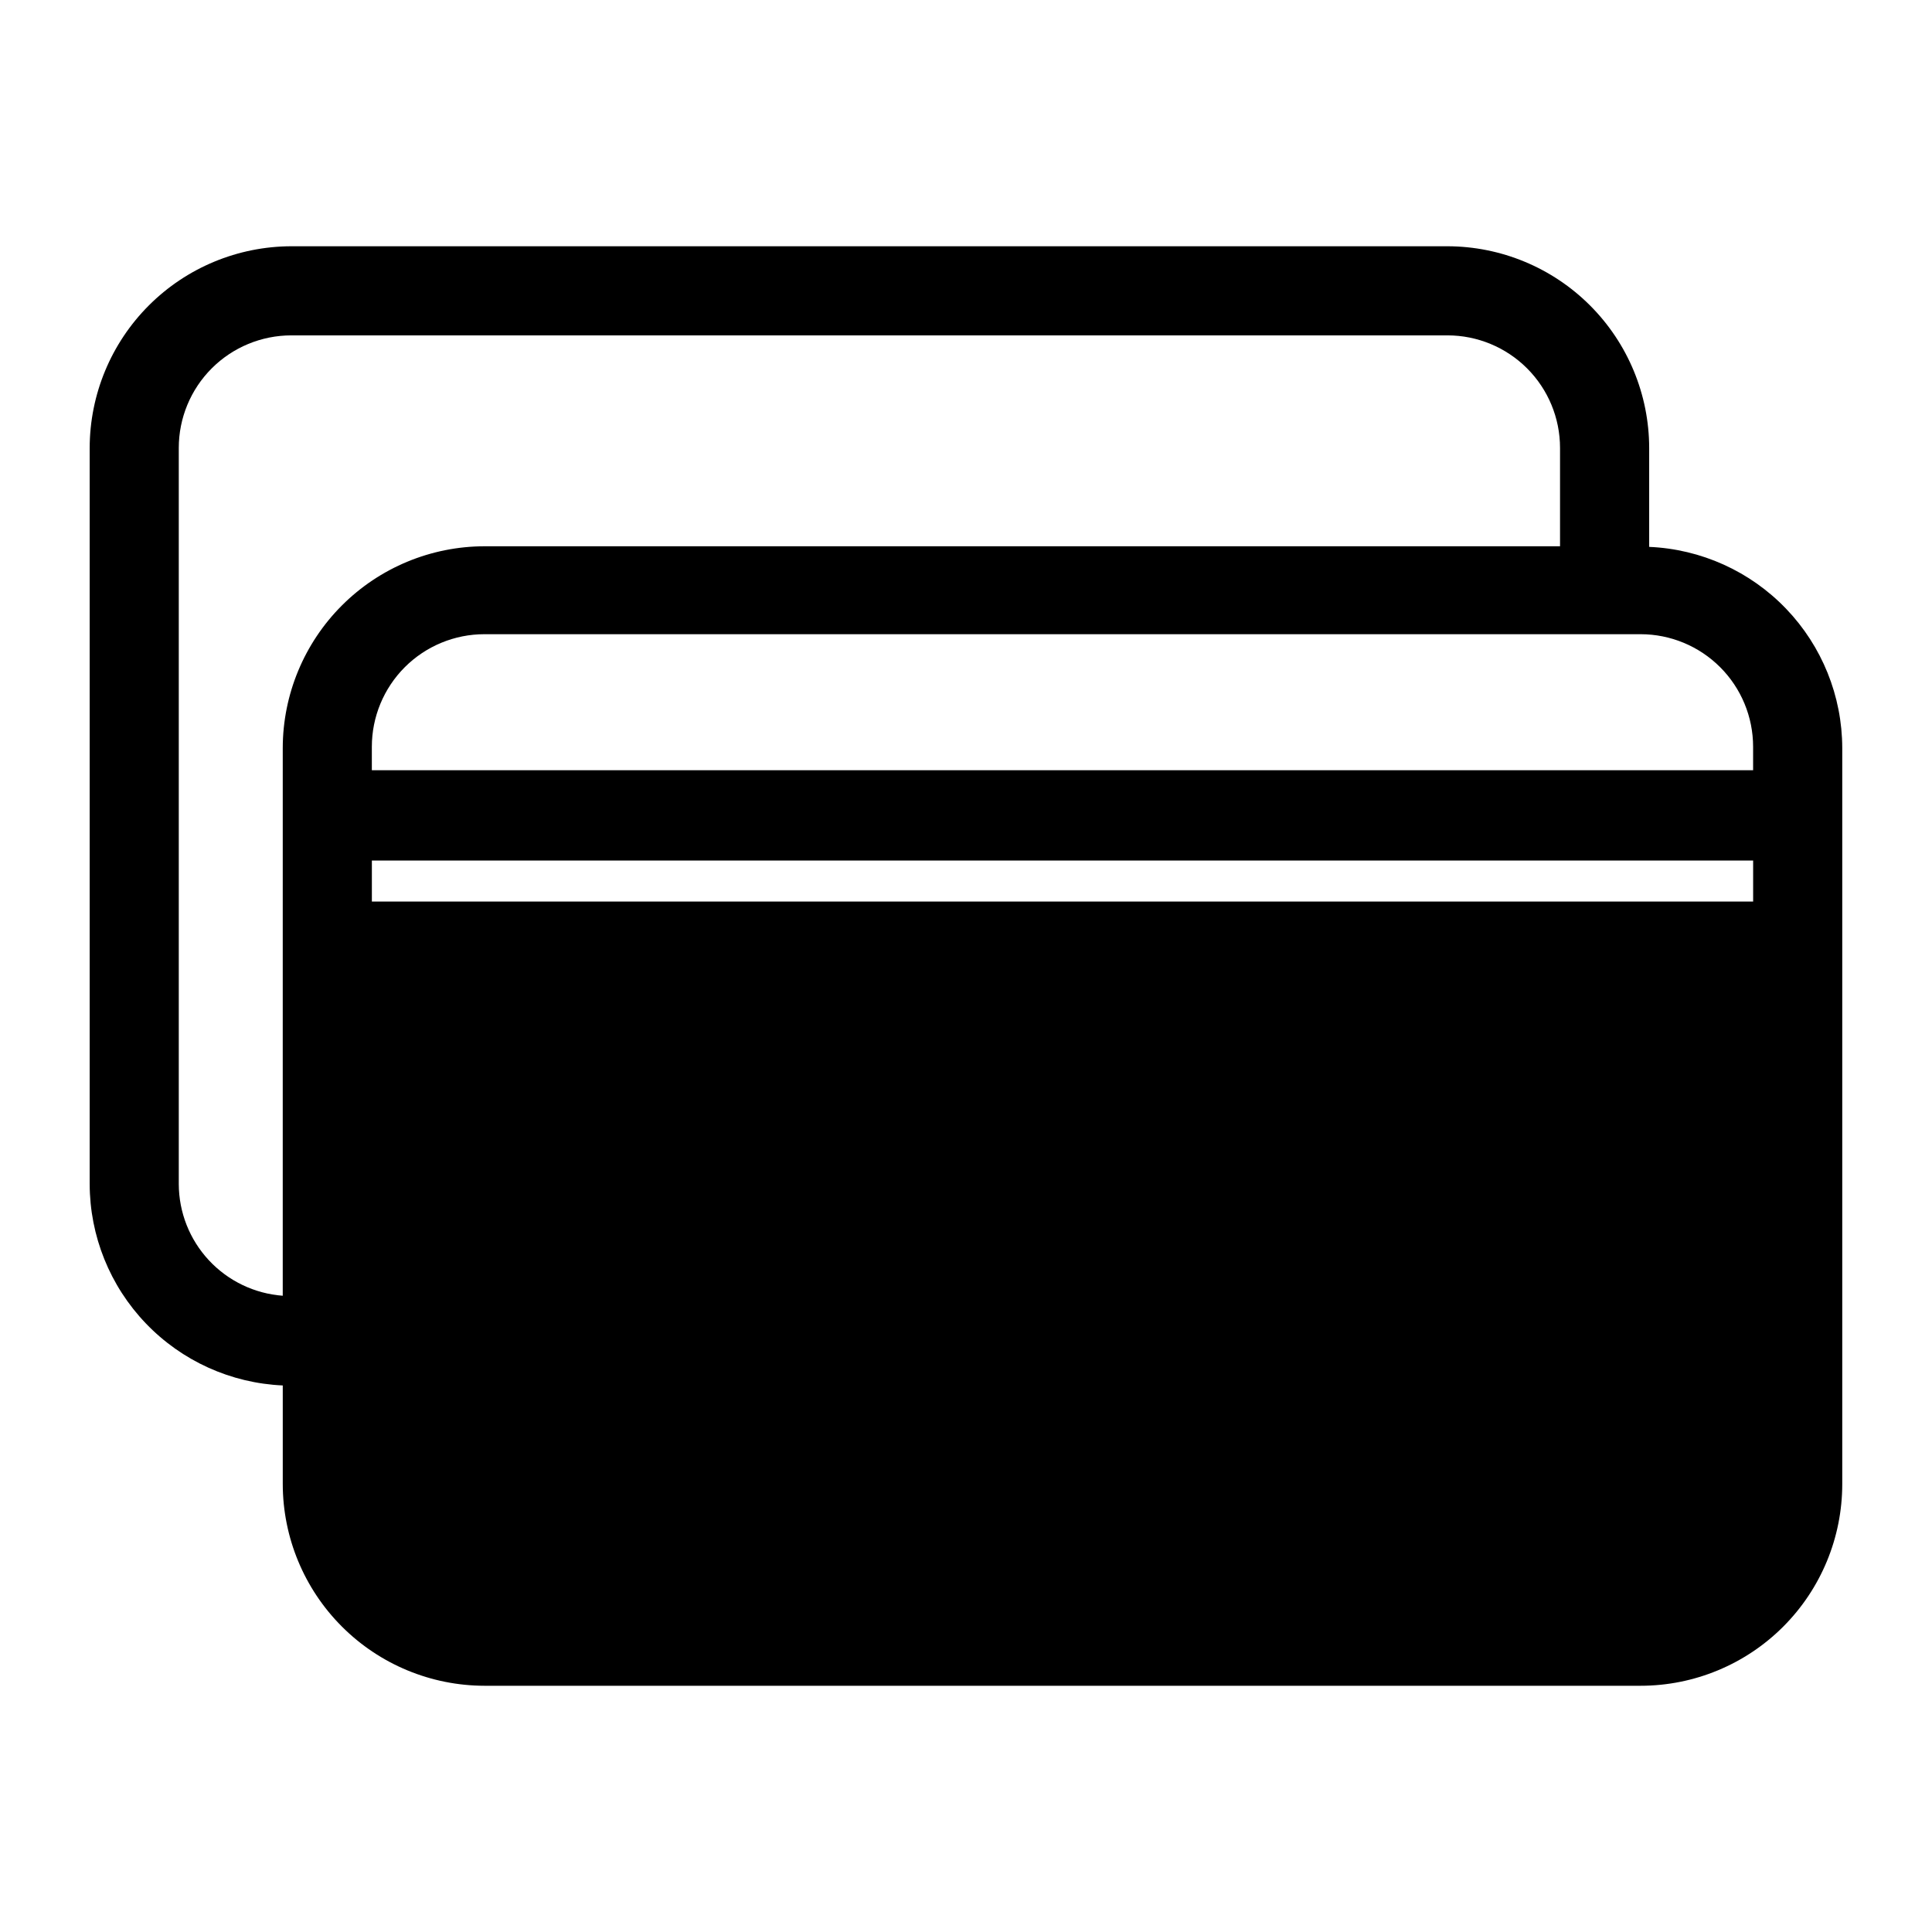
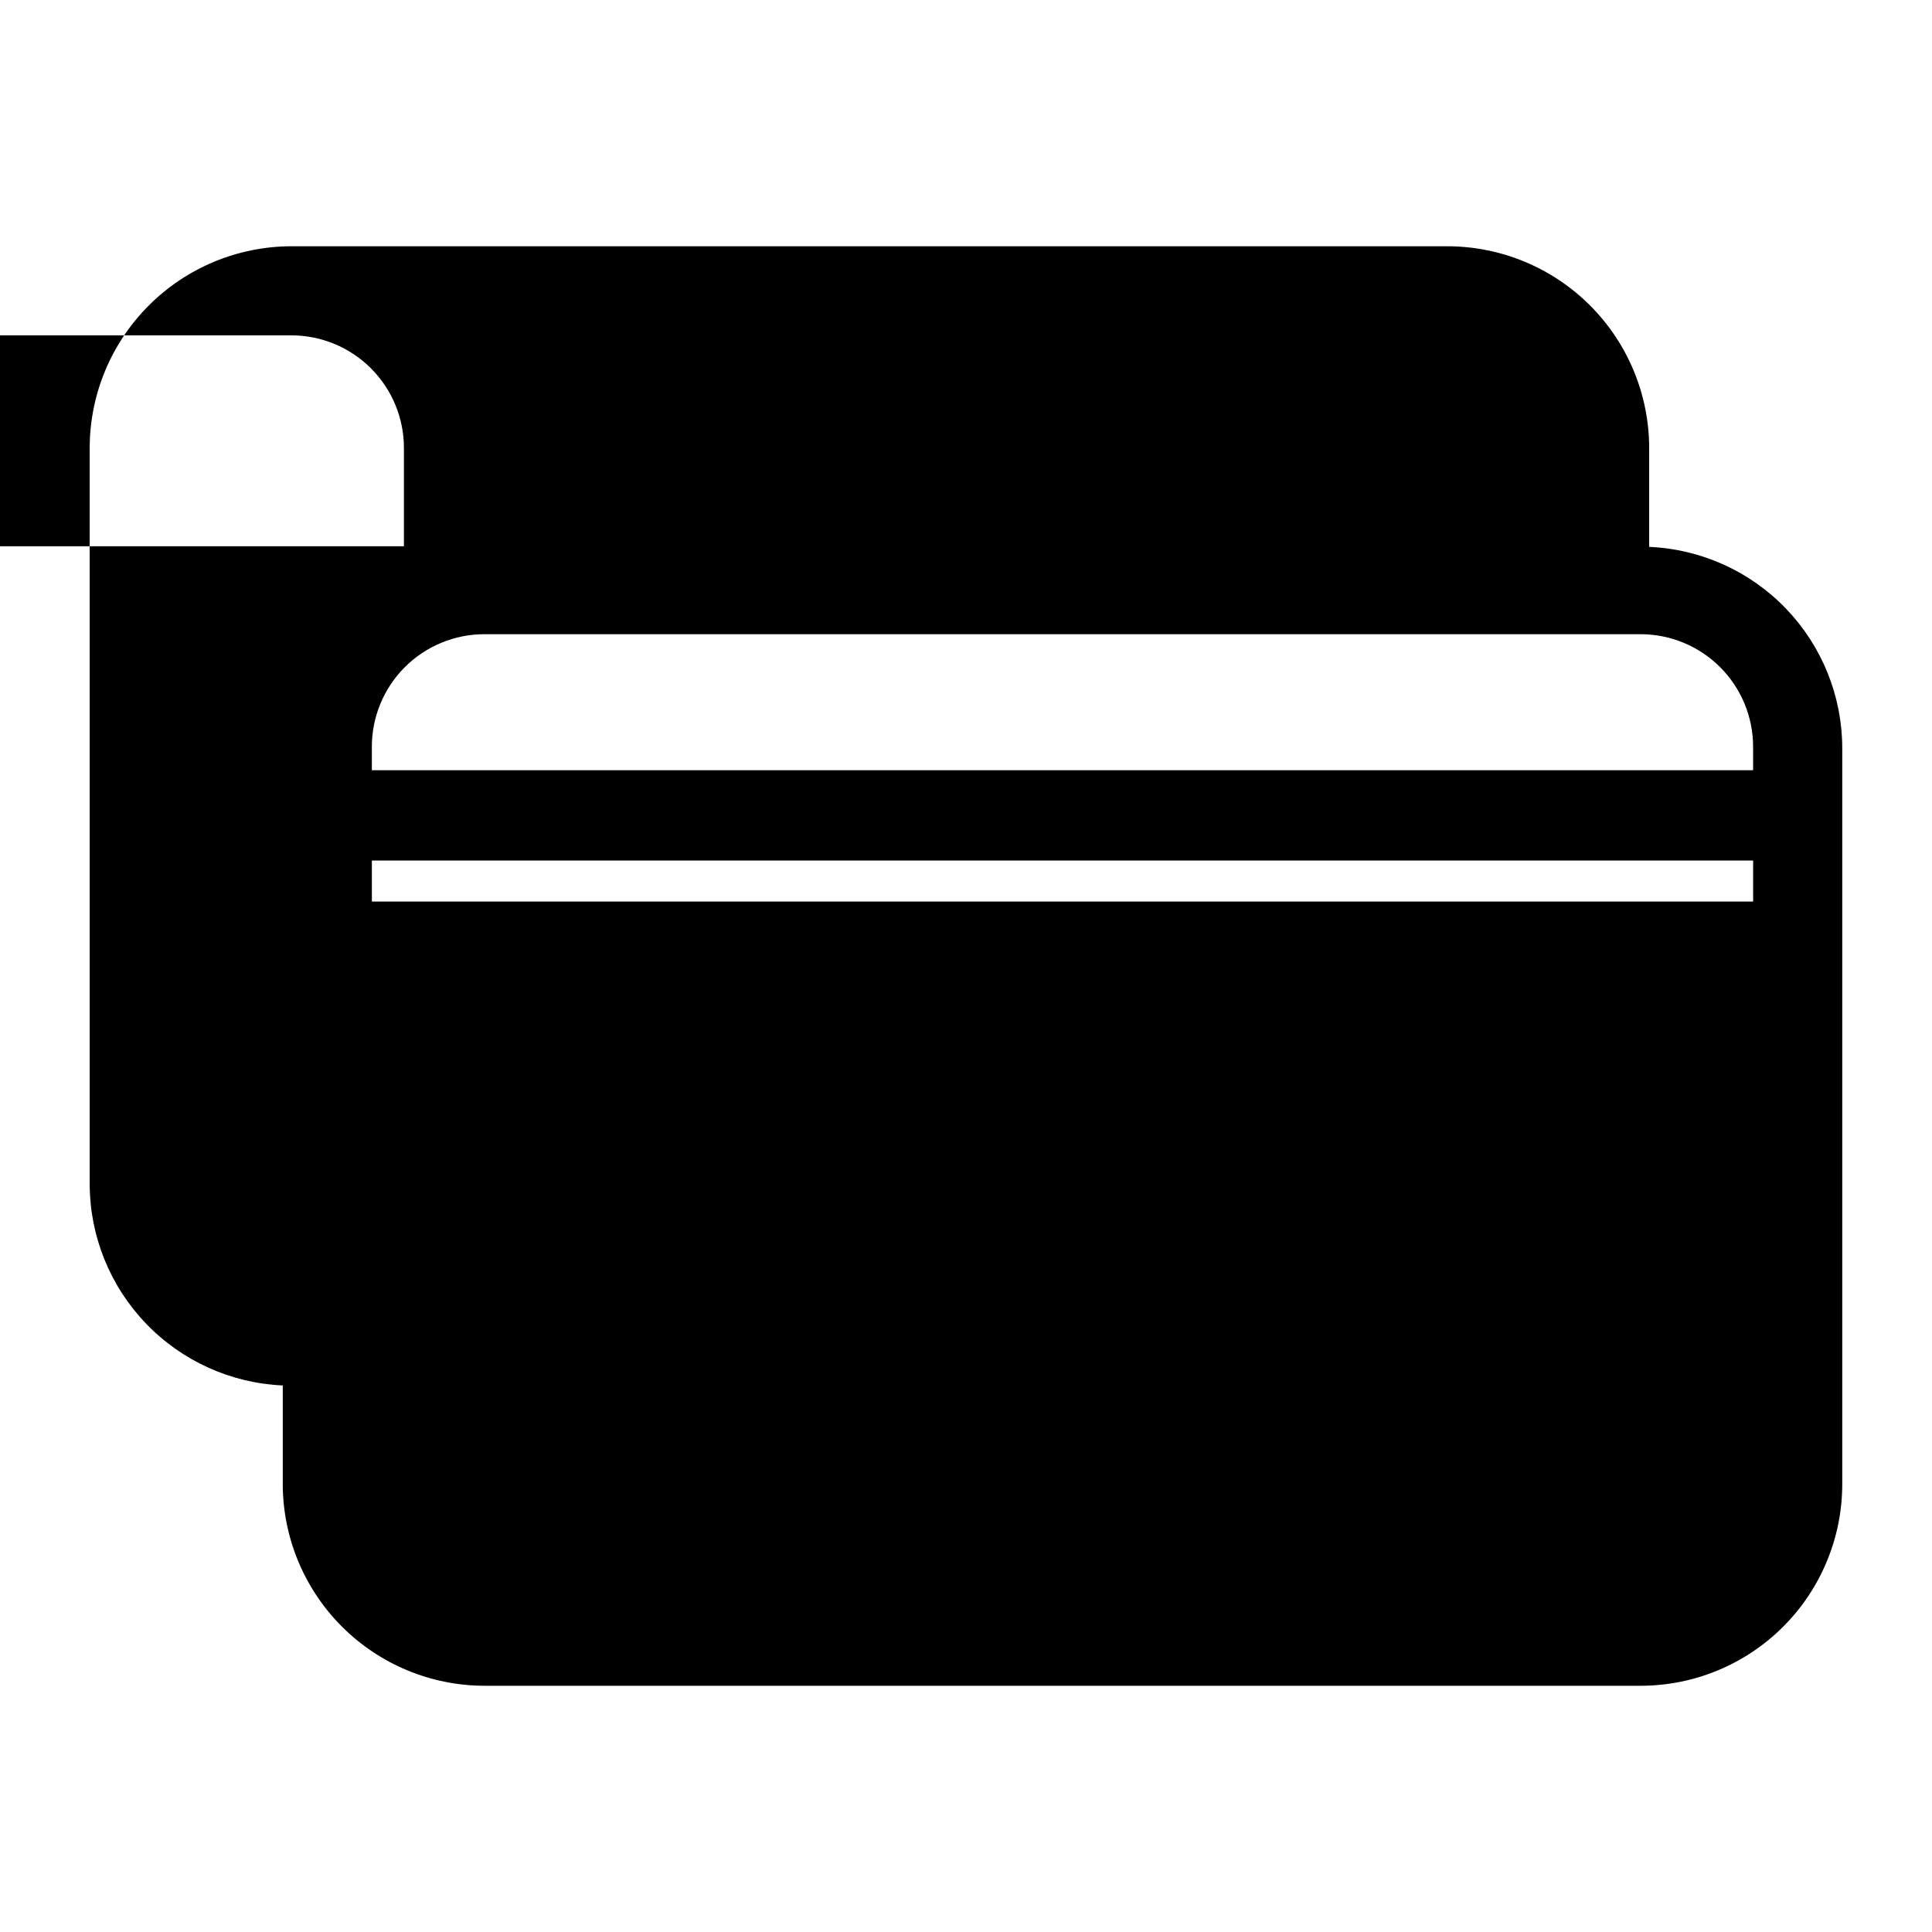
<svg xmlns="http://www.w3.org/2000/svg" fill="#000000" width="800px" height="800px" version="1.1" viewBox="144 144 512 512">
-   <path d="m581.05 288.93v-26.215c-0.02-14.172-5.66-27.754-15.68-37.773s-23.602-15.656-37.77-15.68h-306.38c-14.172 0.023-27.754 5.66-37.773 15.68s-15.66 23.602-15.68 37.773v195.07c0.027 13.773 5.359 27 14.891 36.941 9.527 9.941 22.52 15.824 36.277 16.434v26.137-0.004c0.02 14.172 5.66 27.754 15.68 37.773 10.02 10.02 23.602 15.66 37.773 15.68h306.38c14.176 0 27.77-5.633 37.793-15.656 10.023-10.023 15.656-23.621 15.656-37.797v-195.07c-0.027-13.762-5.363-26.984-14.895-36.91-9.531-9.93-22.523-15.797-36.273-16.383zm-338.5 93.992v-10.863h366.05v10.863zm336.21-70.848v-0.004c7.91 0 15.5 3.144 21.094 8.738 5.598 5.598 8.738 13.188 8.738 21.098v6.219h-366.05v-6.219c0-7.91 3.144-15.5 8.738-21.098 5.594-5.594 13.184-8.738 21.098-8.738zm-359.83 175.31c-7.477-0.555-14.469-3.914-19.574-9.402-5.109-5.488-7.957-12.699-7.977-20.199v-195.07c0-7.914 3.141-15.5 8.738-21.098 5.594-5.594 13.184-8.738 21.098-8.738h306.38c7.91 0 15.5 3.144 21.094 8.738 5.598 5.598 8.738 13.184 8.738 21.098v26.055h-285.04c-14.172 0.023-27.754 5.66-37.773 15.68-10.02 10.02-15.66 23.602-15.68 37.773z" />
+   <path d="m581.05 288.93v-26.215c-0.02-14.172-5.66-27.754-15.68-37.773s-23.602-15.656-37.77-15.68h-306.38c-14.172 0.023-27.754 5.66-37.773 15.68s-15.66 23.602-15.68 37.773v195.07c0.027 13.773 5.359 27 14.891 36.941 9.527 9.941 22.52 15.824 36.277 16.434v26.137-0.004c0.02 14.172 5.66 27.754 15.68 37.773 10.02 10.02 23.602 15.66 37.773 15.68h306.38c14.176 0 27.77-5.633 37.793-15.656 10.023-10.023 15.656-23.621 15.656-37.797v-195.07c-0.027-13.762-5.363-26.984-14.895-36.91-9.531-9.93-22.523-15.797-36.273-16.383zm-338.5 93.992v-10.863h366.05v10.863zm336.21-70.848v-0.004c7.91 0 15.5 3.144 21.094 8.738 5.598 5.598 8.738 13.188 8.738 21.098v6.219h-366.05v-6.219c0-7.91 3.144-15.5 8.738-21.098 5.594-5.594 13.184-8.738 21.098-8.738m-359.83 175.31c-7.477-0.555-14.469-3.914-19.574-9.402-5.109-5.488-7.957-12.699-7.977-20.199v-195.07c0-7.914 3.141-15.5 8.738-21.098 5.594-5.594 13.184-8.738 21.098-8.738h306.38c7.91 0 15.5 3.144 21.094 8.738 5.598 5.598 8.738 13.184 8.738 21.098v26.055h-285.04c-14.172 0.023-27.754 5.66-37.773 15.68-10.02 10.02-15.66 23.602-15.68 37.773z" />
</svg>